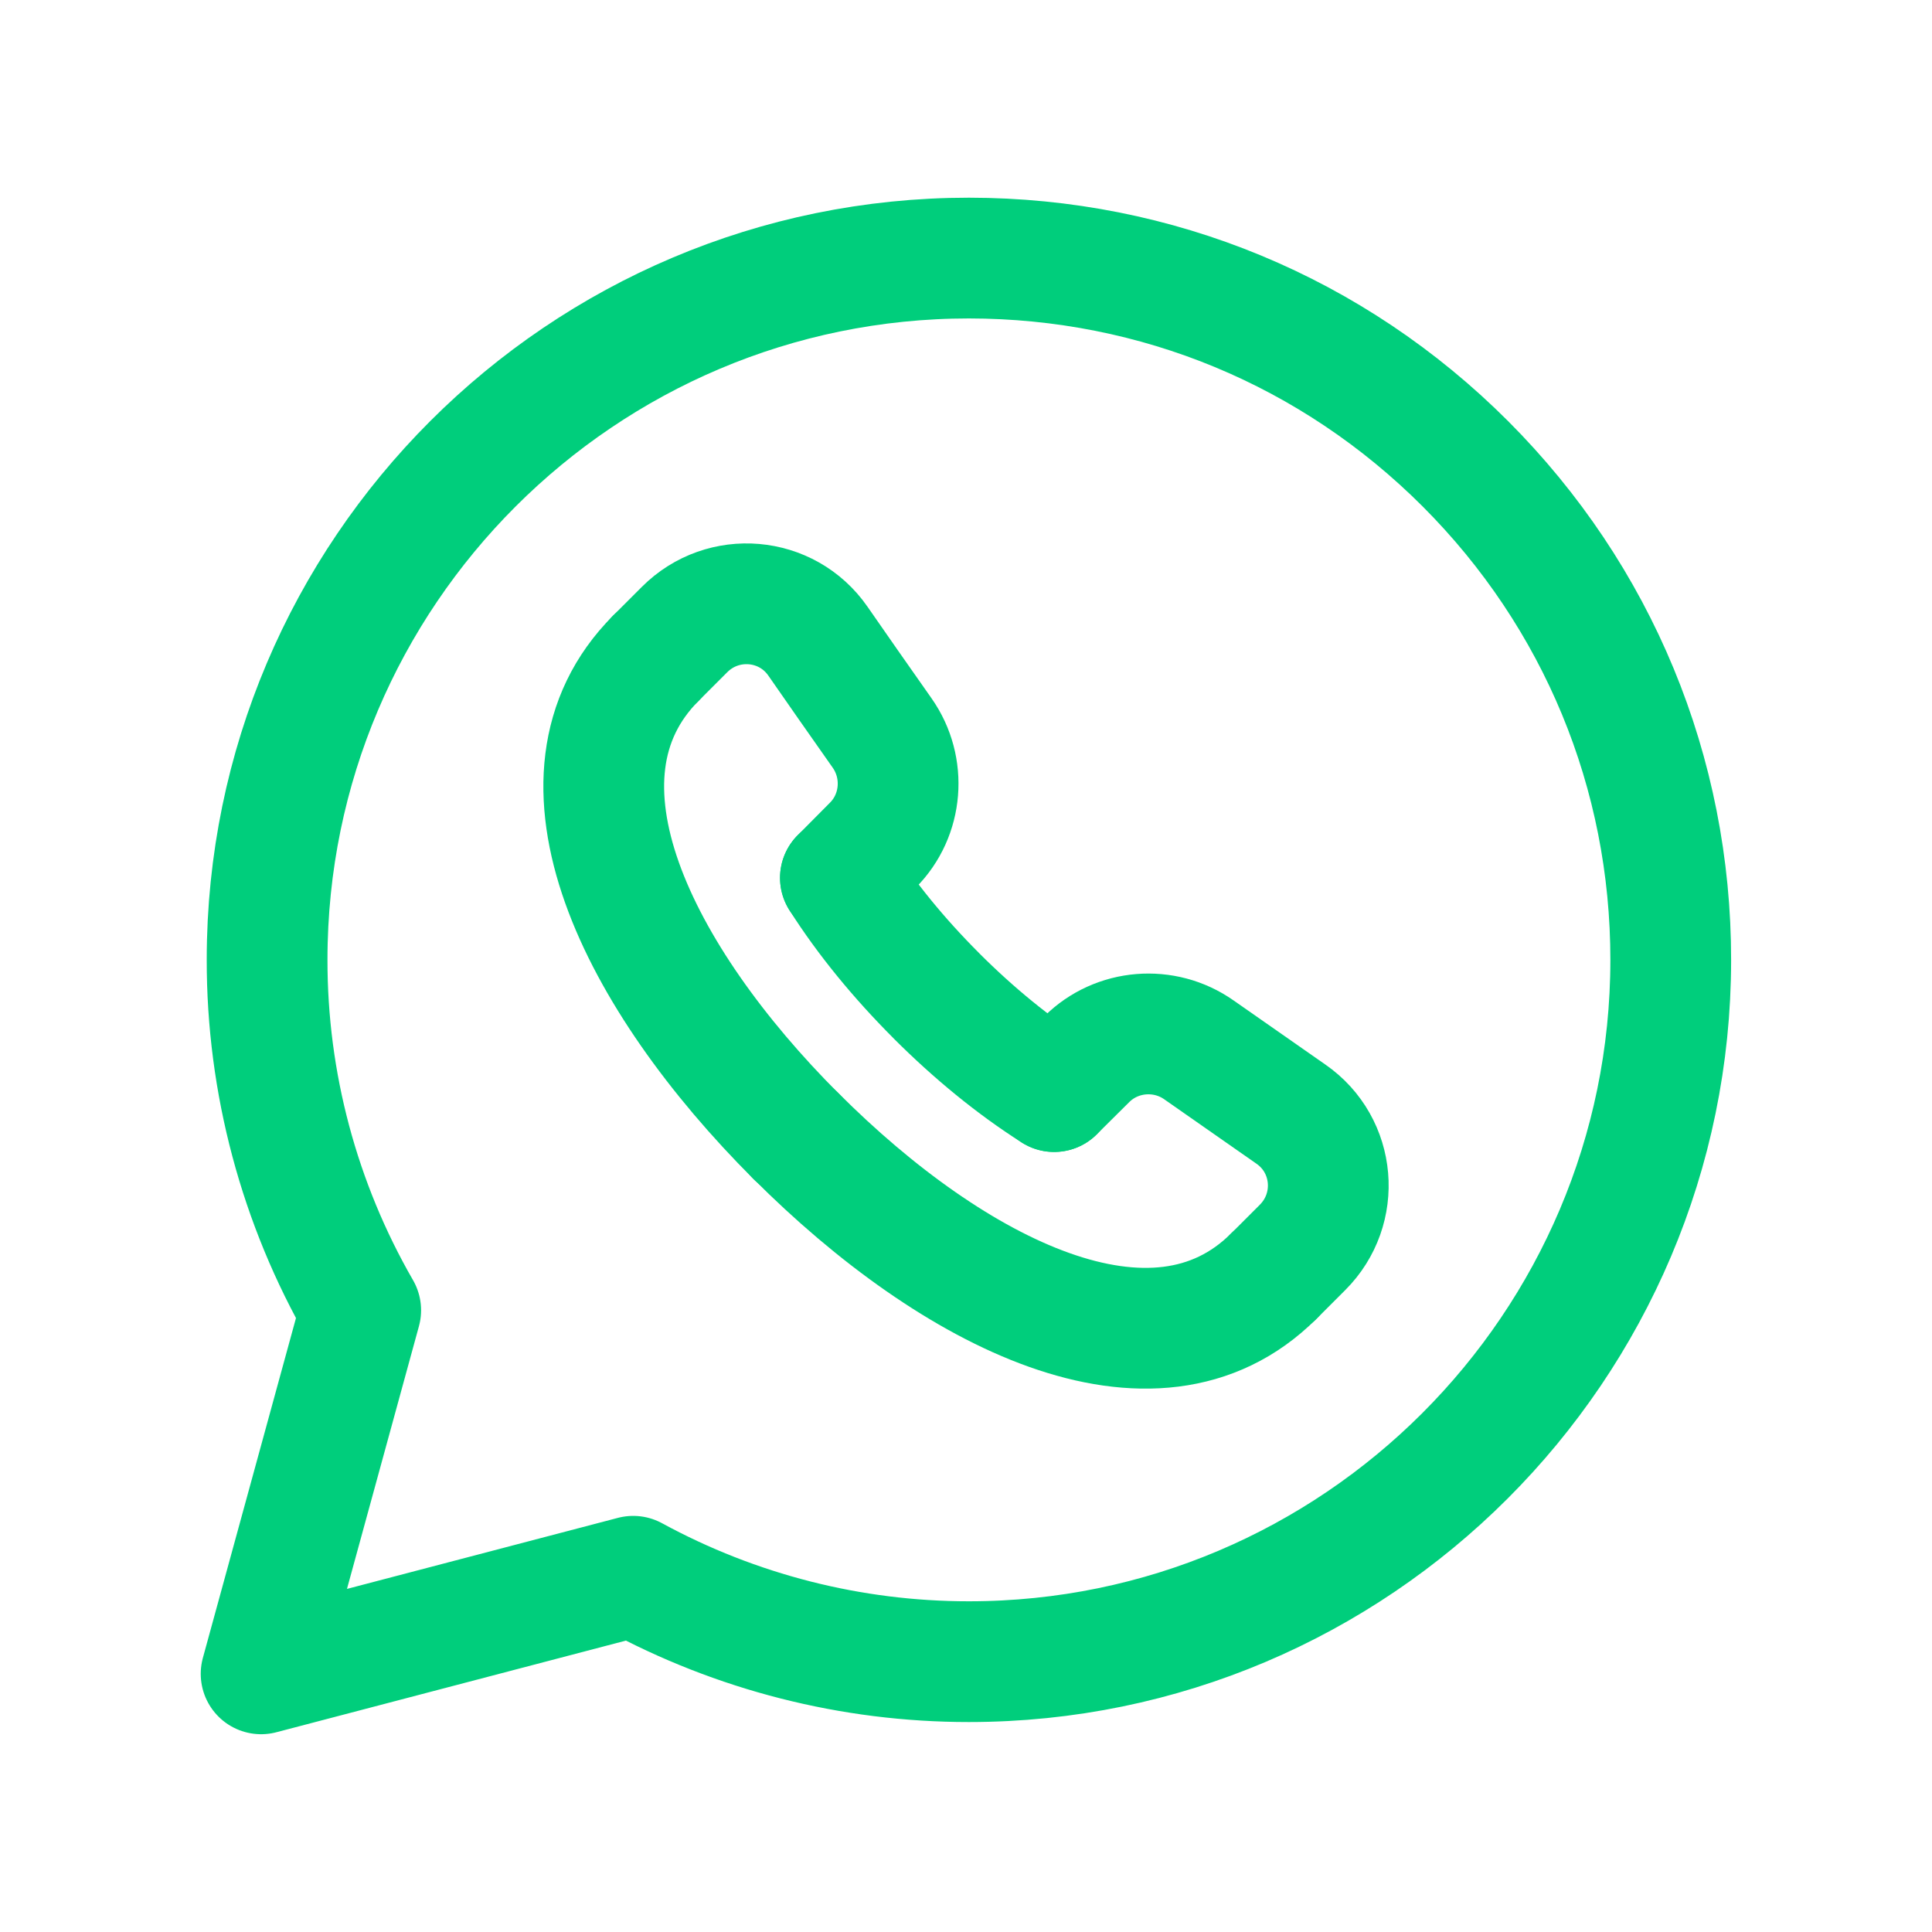
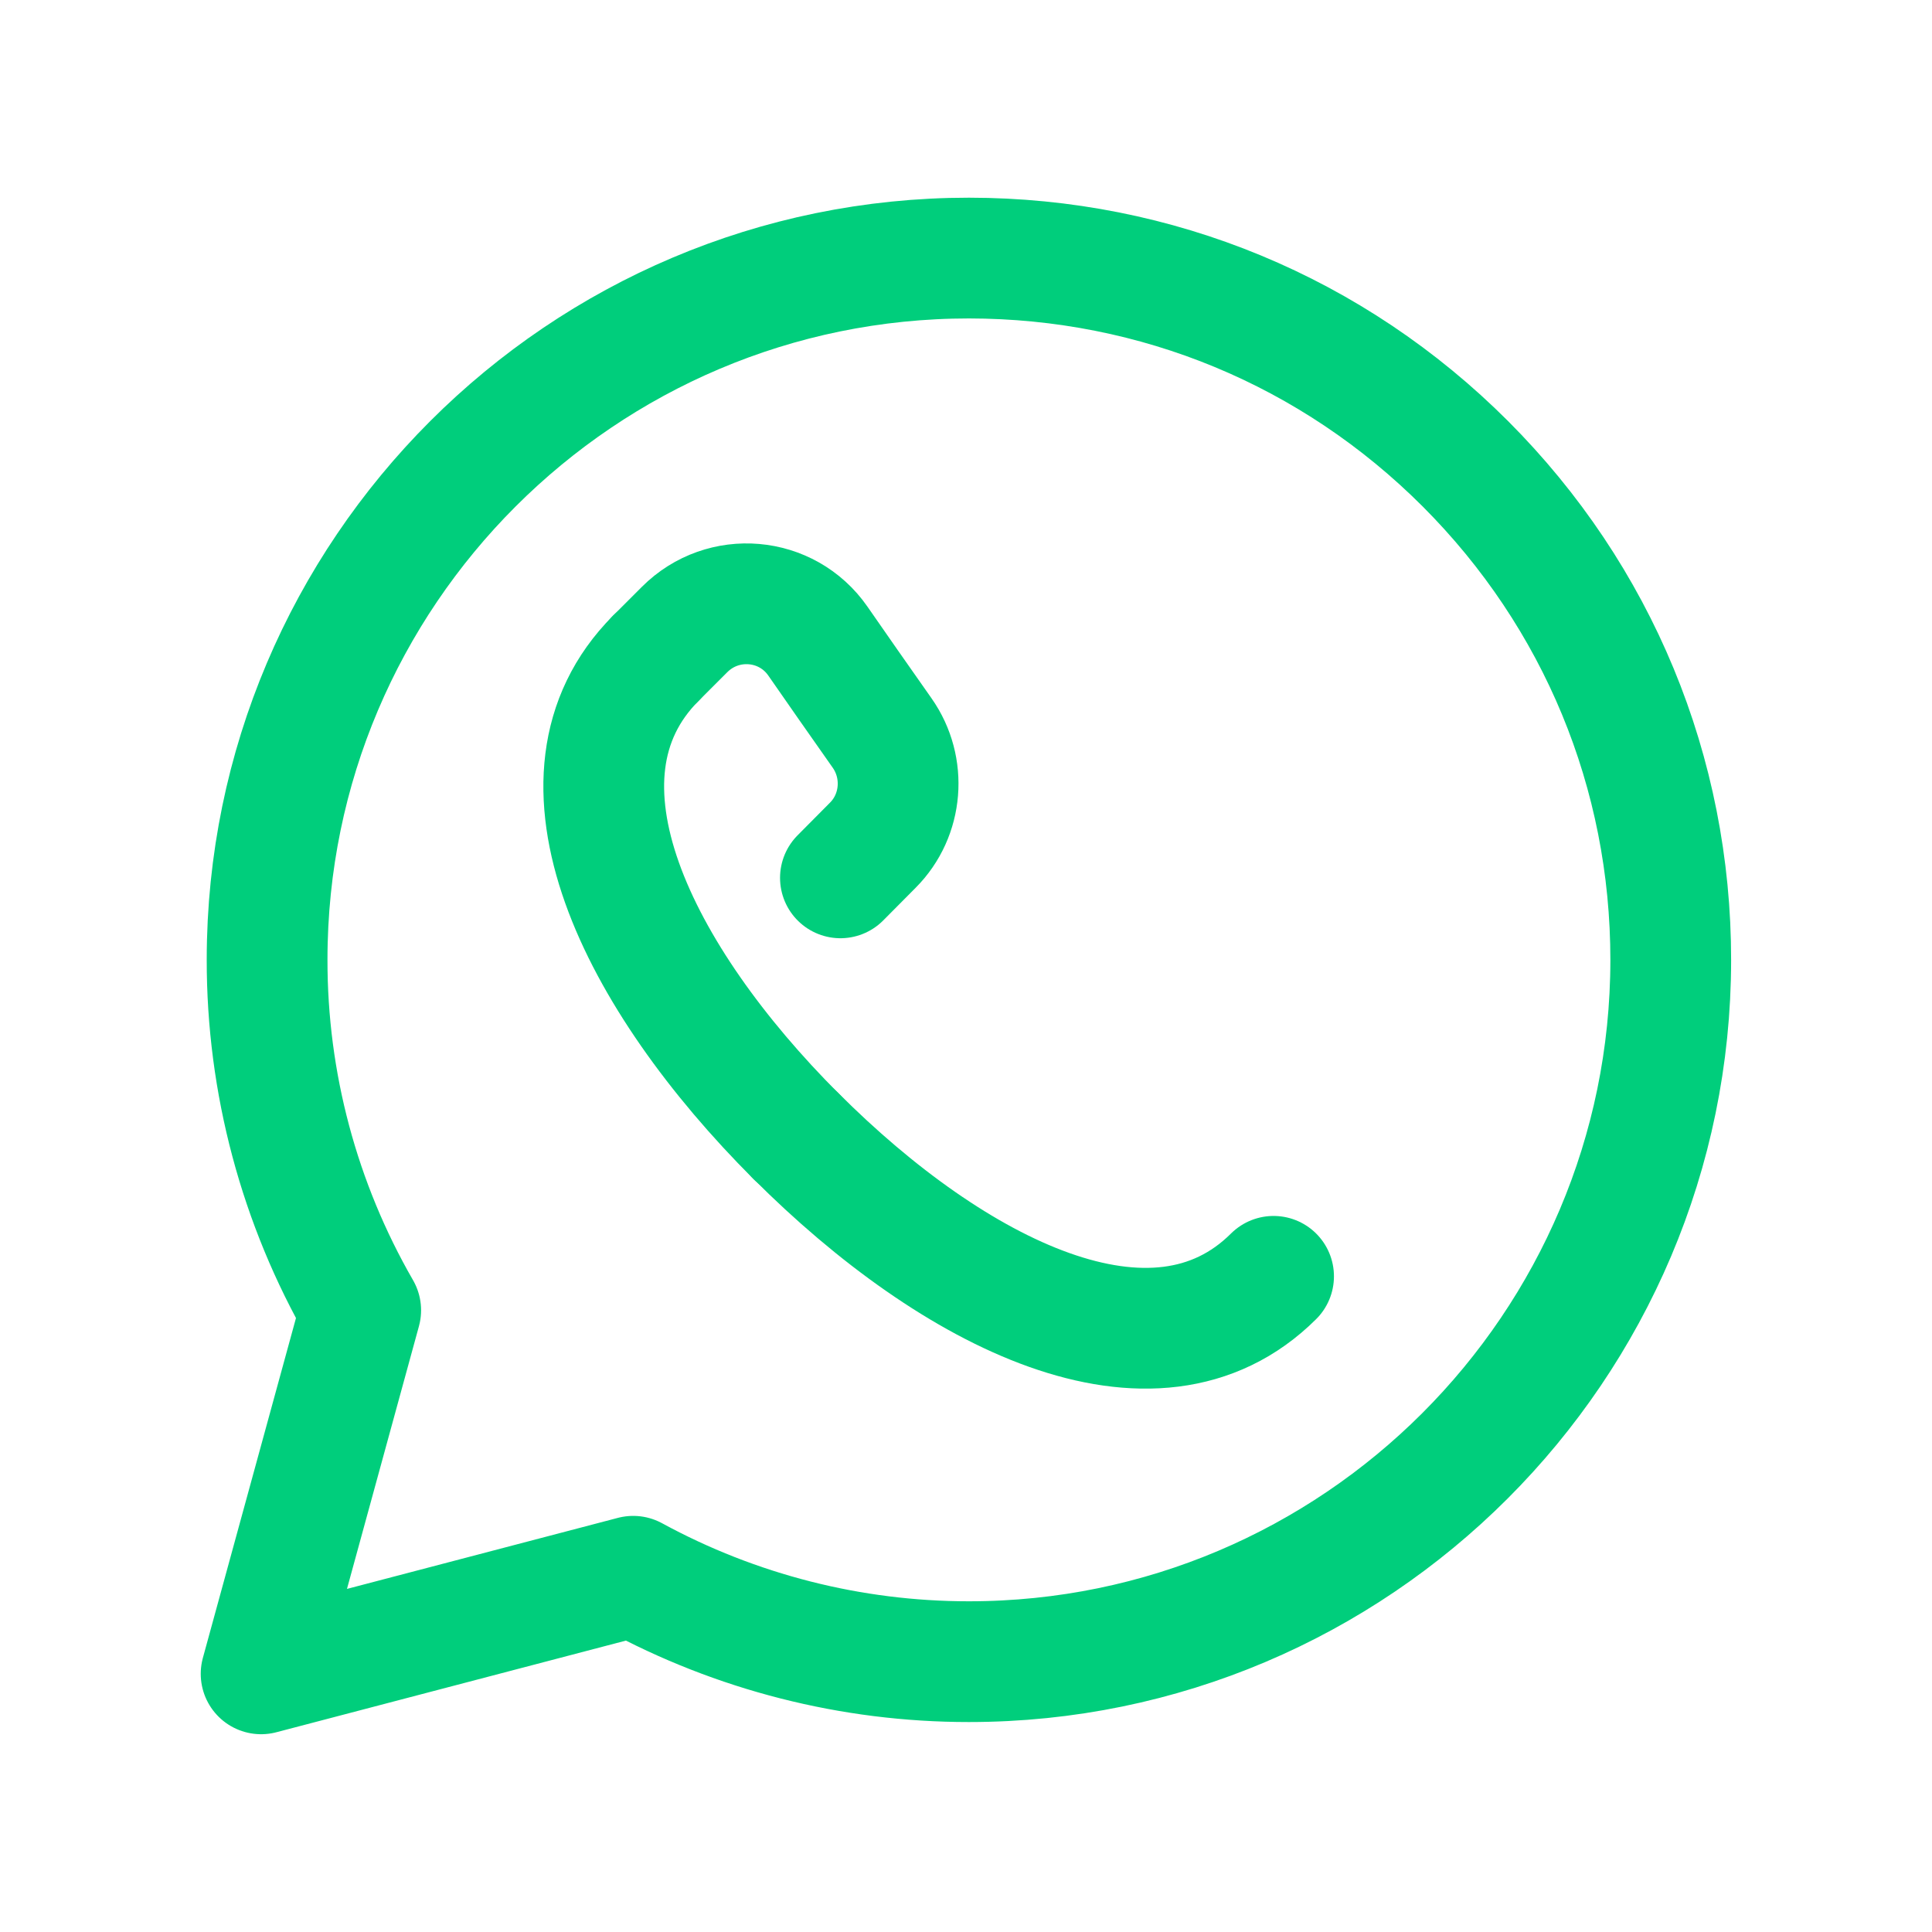
<svg xmlns="http://www.w3.org/2000/svg" width="40" height="40" viewBox="0 0 40 40" fill="none">
  <g id="Group">
    <path id="Path" fill-rule="evenodd" clip-rule="evenodd" d="M30.34 9.603C27.596 6.858 23.948 5.345 20.061 5.343C12.05 5.343 5.531 11.858 5.53 19.867C5.526 22.415 6.195 24.92 7.468 27.128L5.406 34.655L13.11 32.635C15.241 33.795 17.628 34.403 20.055 34.403H20.061C28.07 34.403 34.588 27.887 34.591 19.878C34.593 15.998 33.083 12.35 30.34 9.603Z" stroke="#00CE7C" stroke-width="2.5" stroke-linecap="round" stroke-linejoin="round" />
    <g id="Group_2">
-       <path id="Path_2" d="M21.825 22.6L22.502 21.928C23.123 21.312 24.107 21.233 24.823 21.737C25.517 22.223 26.143 22.66 26.727 23.067C27.654 23.71 27.765 25.03 26.967 25.827L26.369 26.425" stroke="#00CE7C" stroke-width="2.5" stroke-linecap="round" stroke-linejoin="round" />
      <path id="Path_3" d="M13.575 13.632L14.174 13.033C14.97 12.237 16.29 12.348 16.933 13.273C17.338 13.857 17.775 14.483 18.264 15.177C18.767 15.893 18.69 16.877 18.072 17.498L17.4 18.175" stroke="#00CE7C" stroke-width="2.5" stroke-linecap="round" stroke-linejoin="round" />
      <path id="Path_4" d="M26.368 26.425C23.9 28.882 19.752 26.795 16.477 23.518" stroke="#00CE7C" stroke-width="2.5" stroke-linecap="round" stroke-linejoin="round" />
      <path id="Path_5" d="M16.48 23.523C13.205 20.247 11.118 16.1 13.575 13.632" stroke="#00CE7C" stroke-width="2.5" stroke-linecap="round" stroke-linejoin="round" />
-       <path id="Path_6" d="M17.4 18.175C17.932 19.013 18.614 19.843 19.384 20.613L19.387 20.617C20.157 21.387 20.987 22.068 21.825 22.6" stroke="#00CE7C" stroke-width="2.5" stroke-linecap="round" stroke-linejoin="round" />
    </g>
  </g>
</svg>